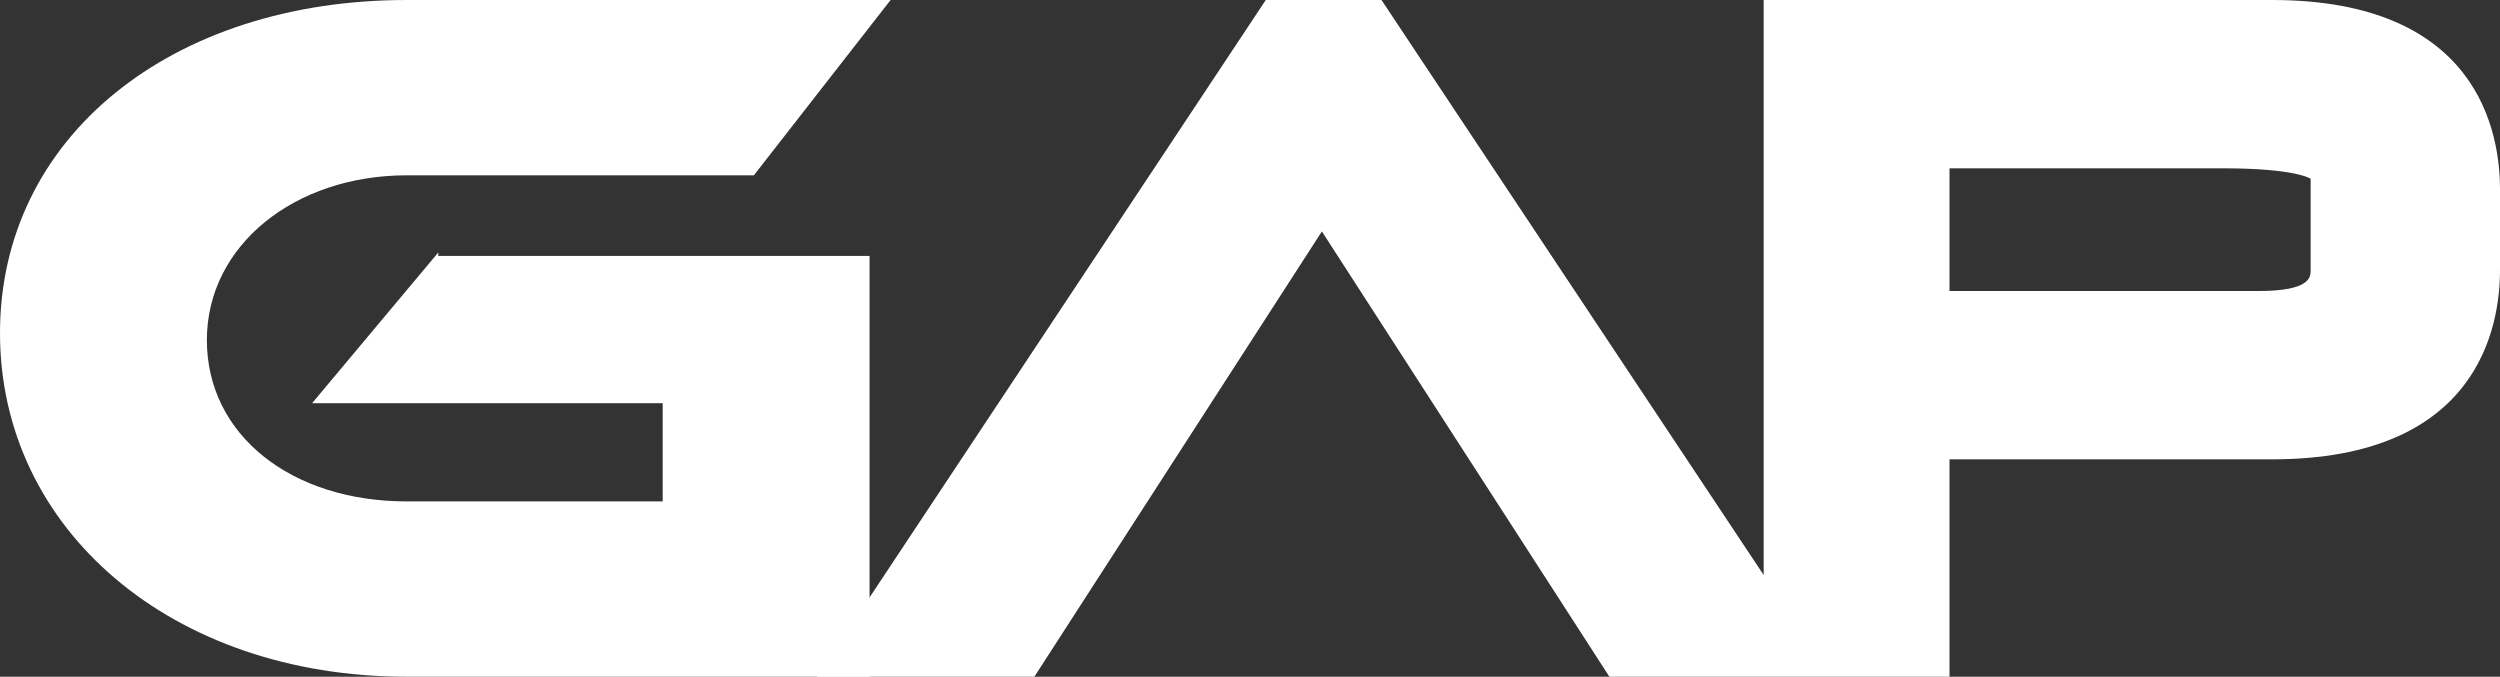
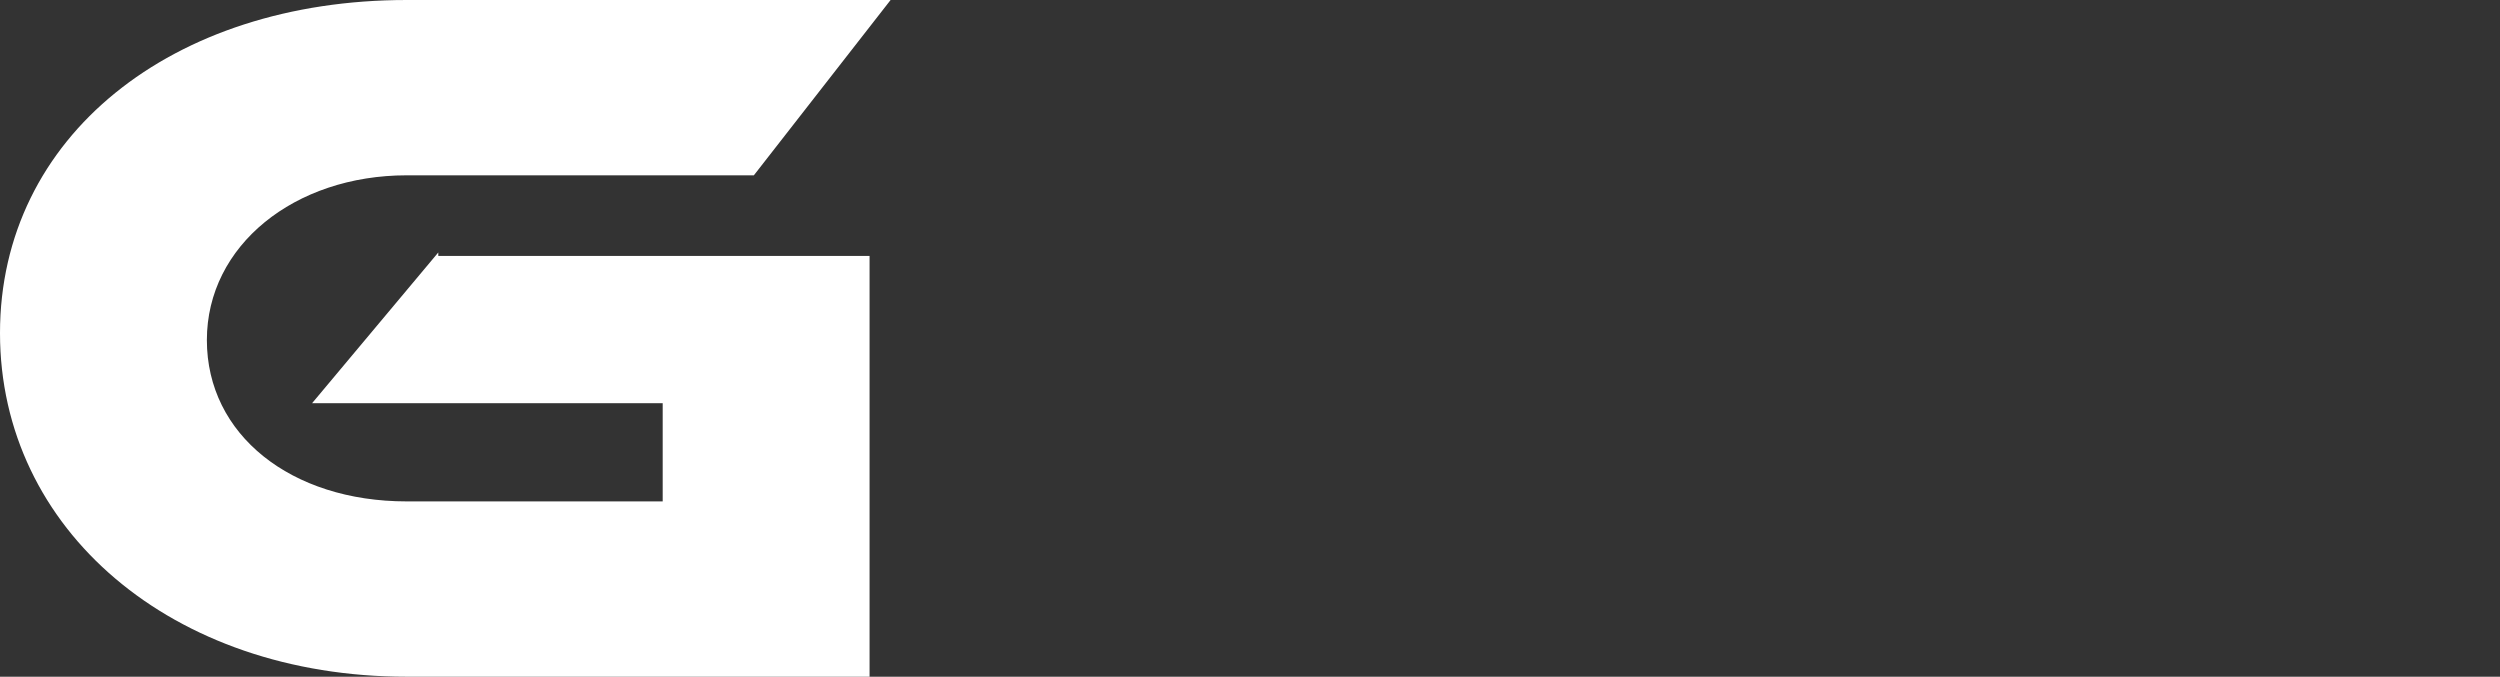
<svg xmlns="http://www.w3.org/2000/svg" id="Layer_1" data-name="Layer 1" viewBox="0 0 71.3 19.3">
  <rect x="0" y="0" width="71.3" height="19.3" fill="#333333" stroke="none" />
  <defs>
    <style>
      .cls-1 {
        fill: #fff;
      }
    </style>
  </defs>
  <g id="Layer_1-2" data-name="Layer 1-2">
    <g>
-       <path class="cls-1" d="M64.8,0h-14.5V16.4L39.4,0h-3.3l-12.8,19.3h6.2l8.2-12.7,8.2,12.7h9.7v-6.2h9.2c5.9,0,6.5-3.8,6.5-5.4v-2.3c0-1.6-.6-5.4-6.5-5.4h0Zm-9.2,4.8h7.8c2.1,0,2.5,.3,2.5,.3,0,0,0,0,0,.3v2.3c0,.2,0,.6-1.5,.6h-8.8v-3.5h0Z" />
      <path class="cls-1" d="M12.5,7.3h12.3v12H11.6C4.9,19.3,0,15.1,0,9.5S4.9,0,11.6,0h13.8l-3.9,5H11.6c-3.2,0-5.7,2-5.7,4.7s2.4,4.6,5.7,4.6h7.3v-2.8H8.9l3.6-4.3h0Z" />
    </g>
  </g>
</svg>